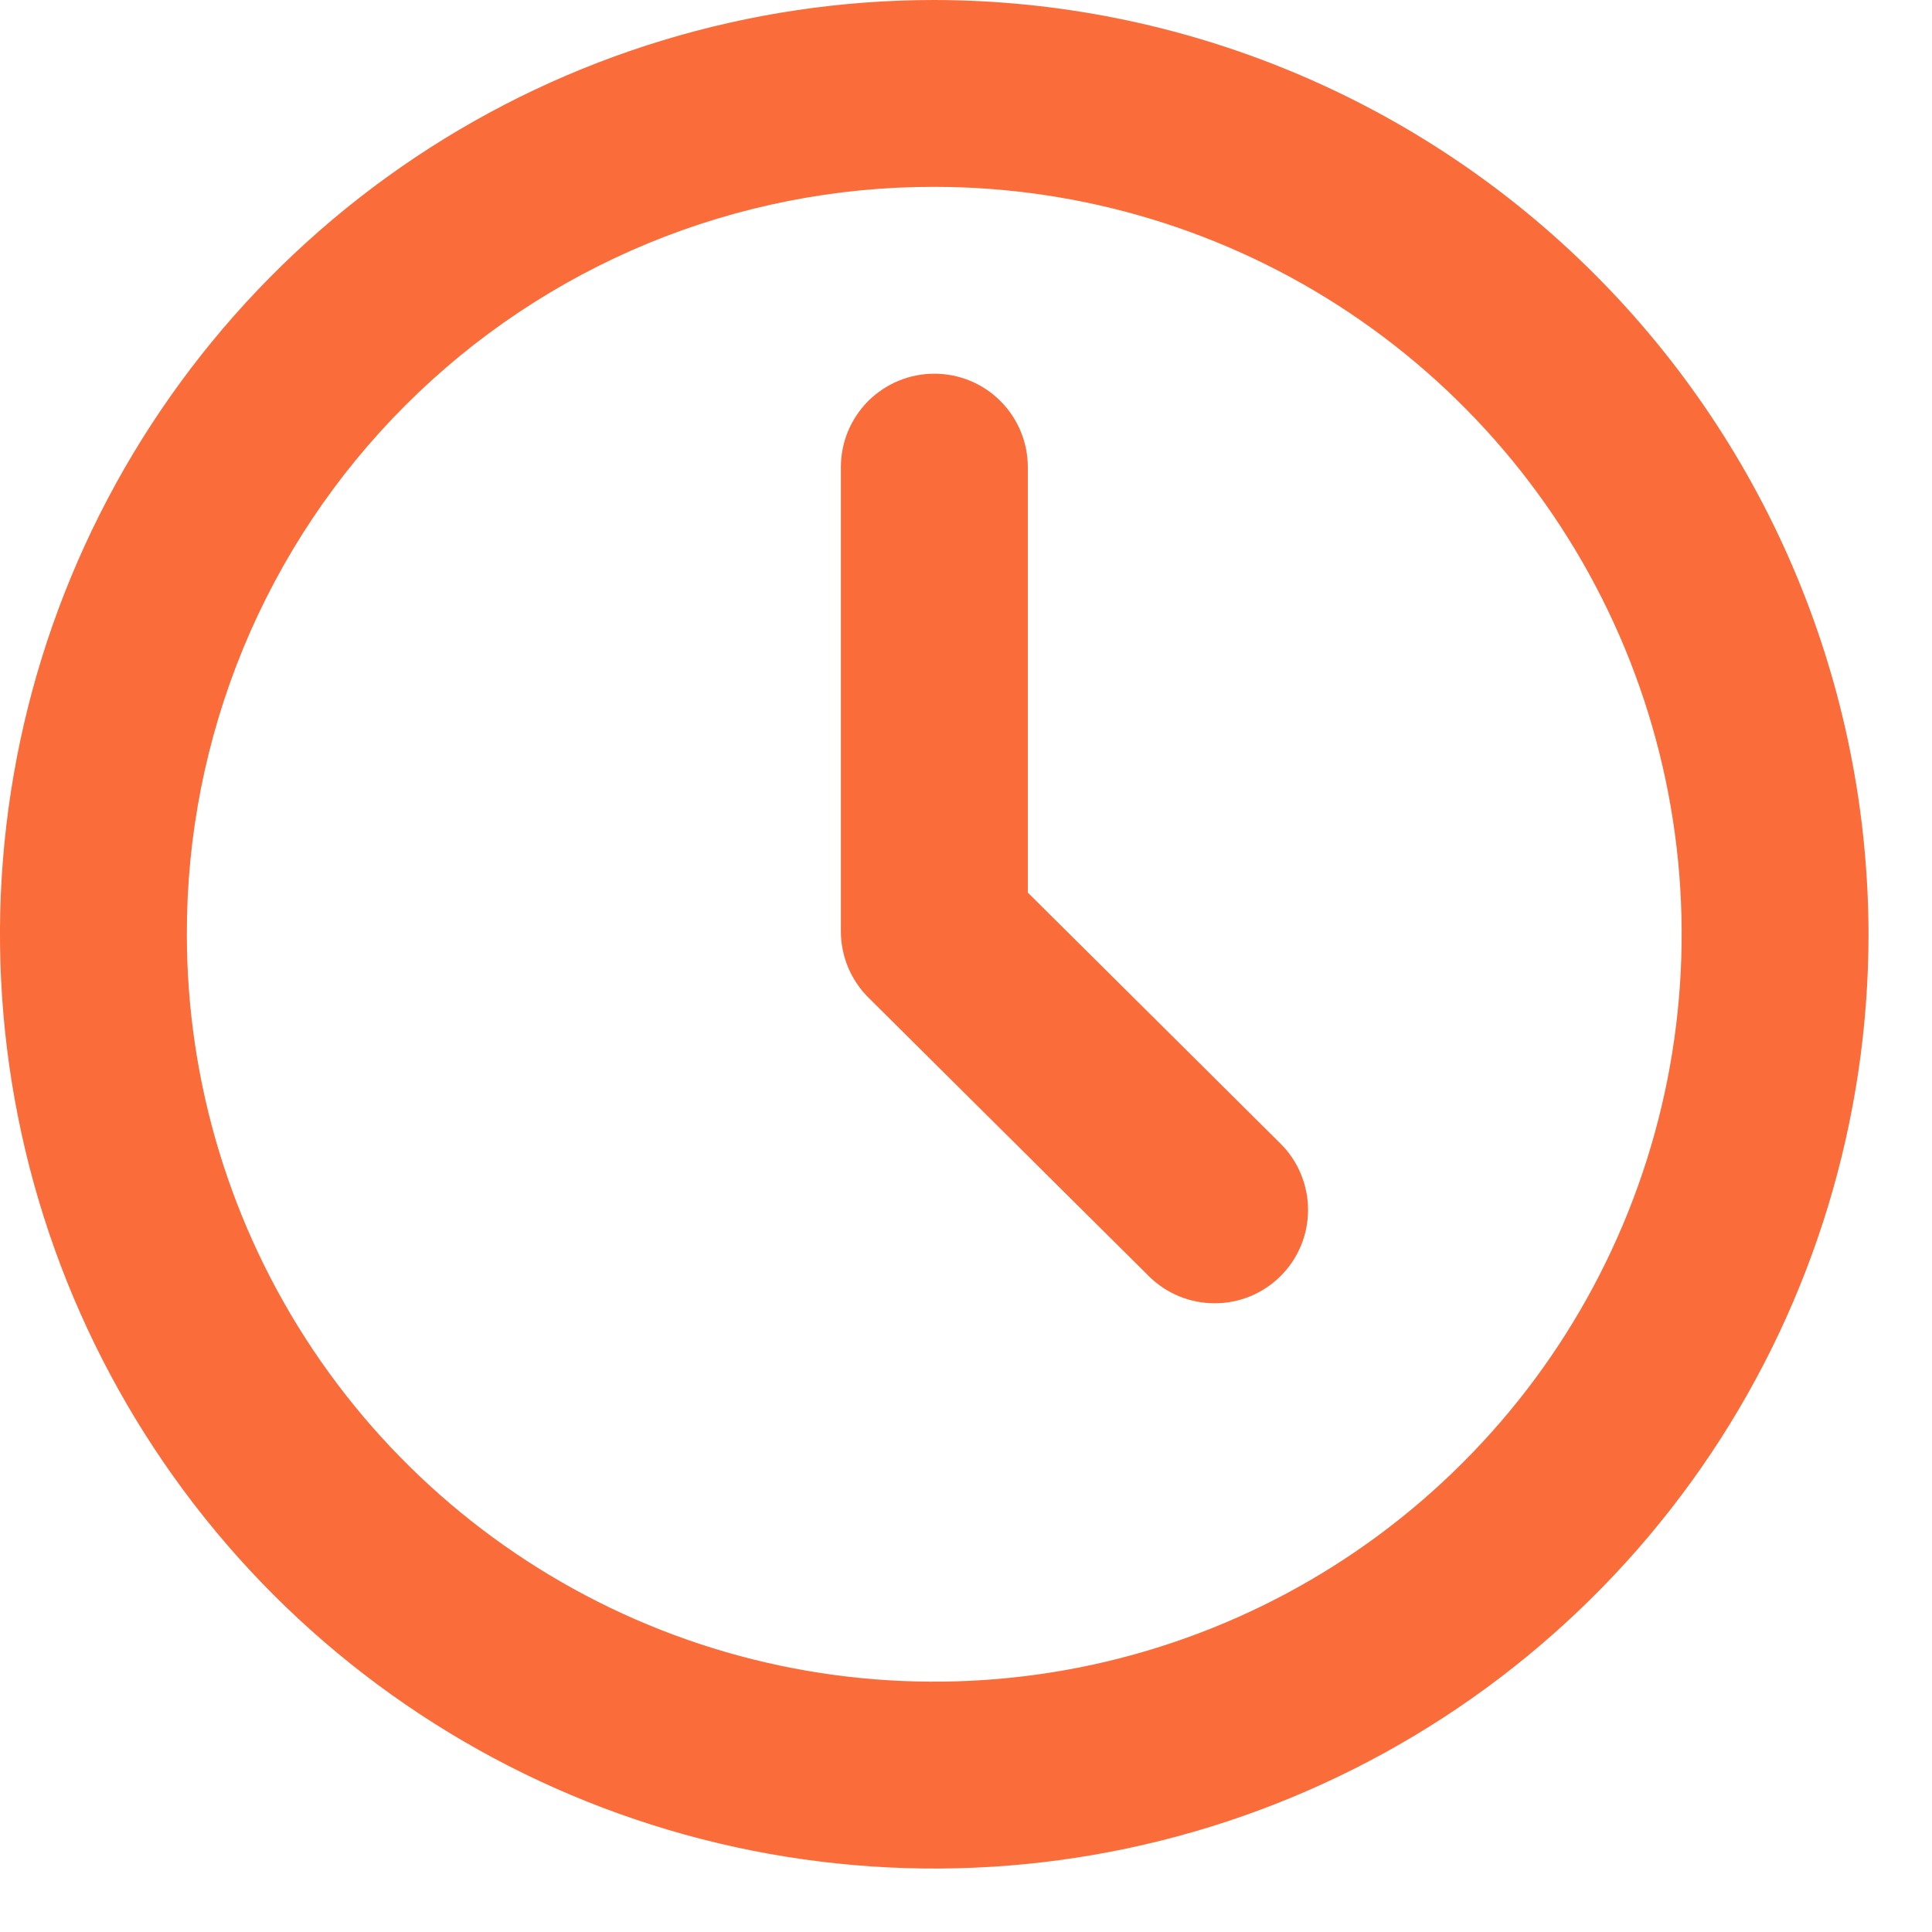
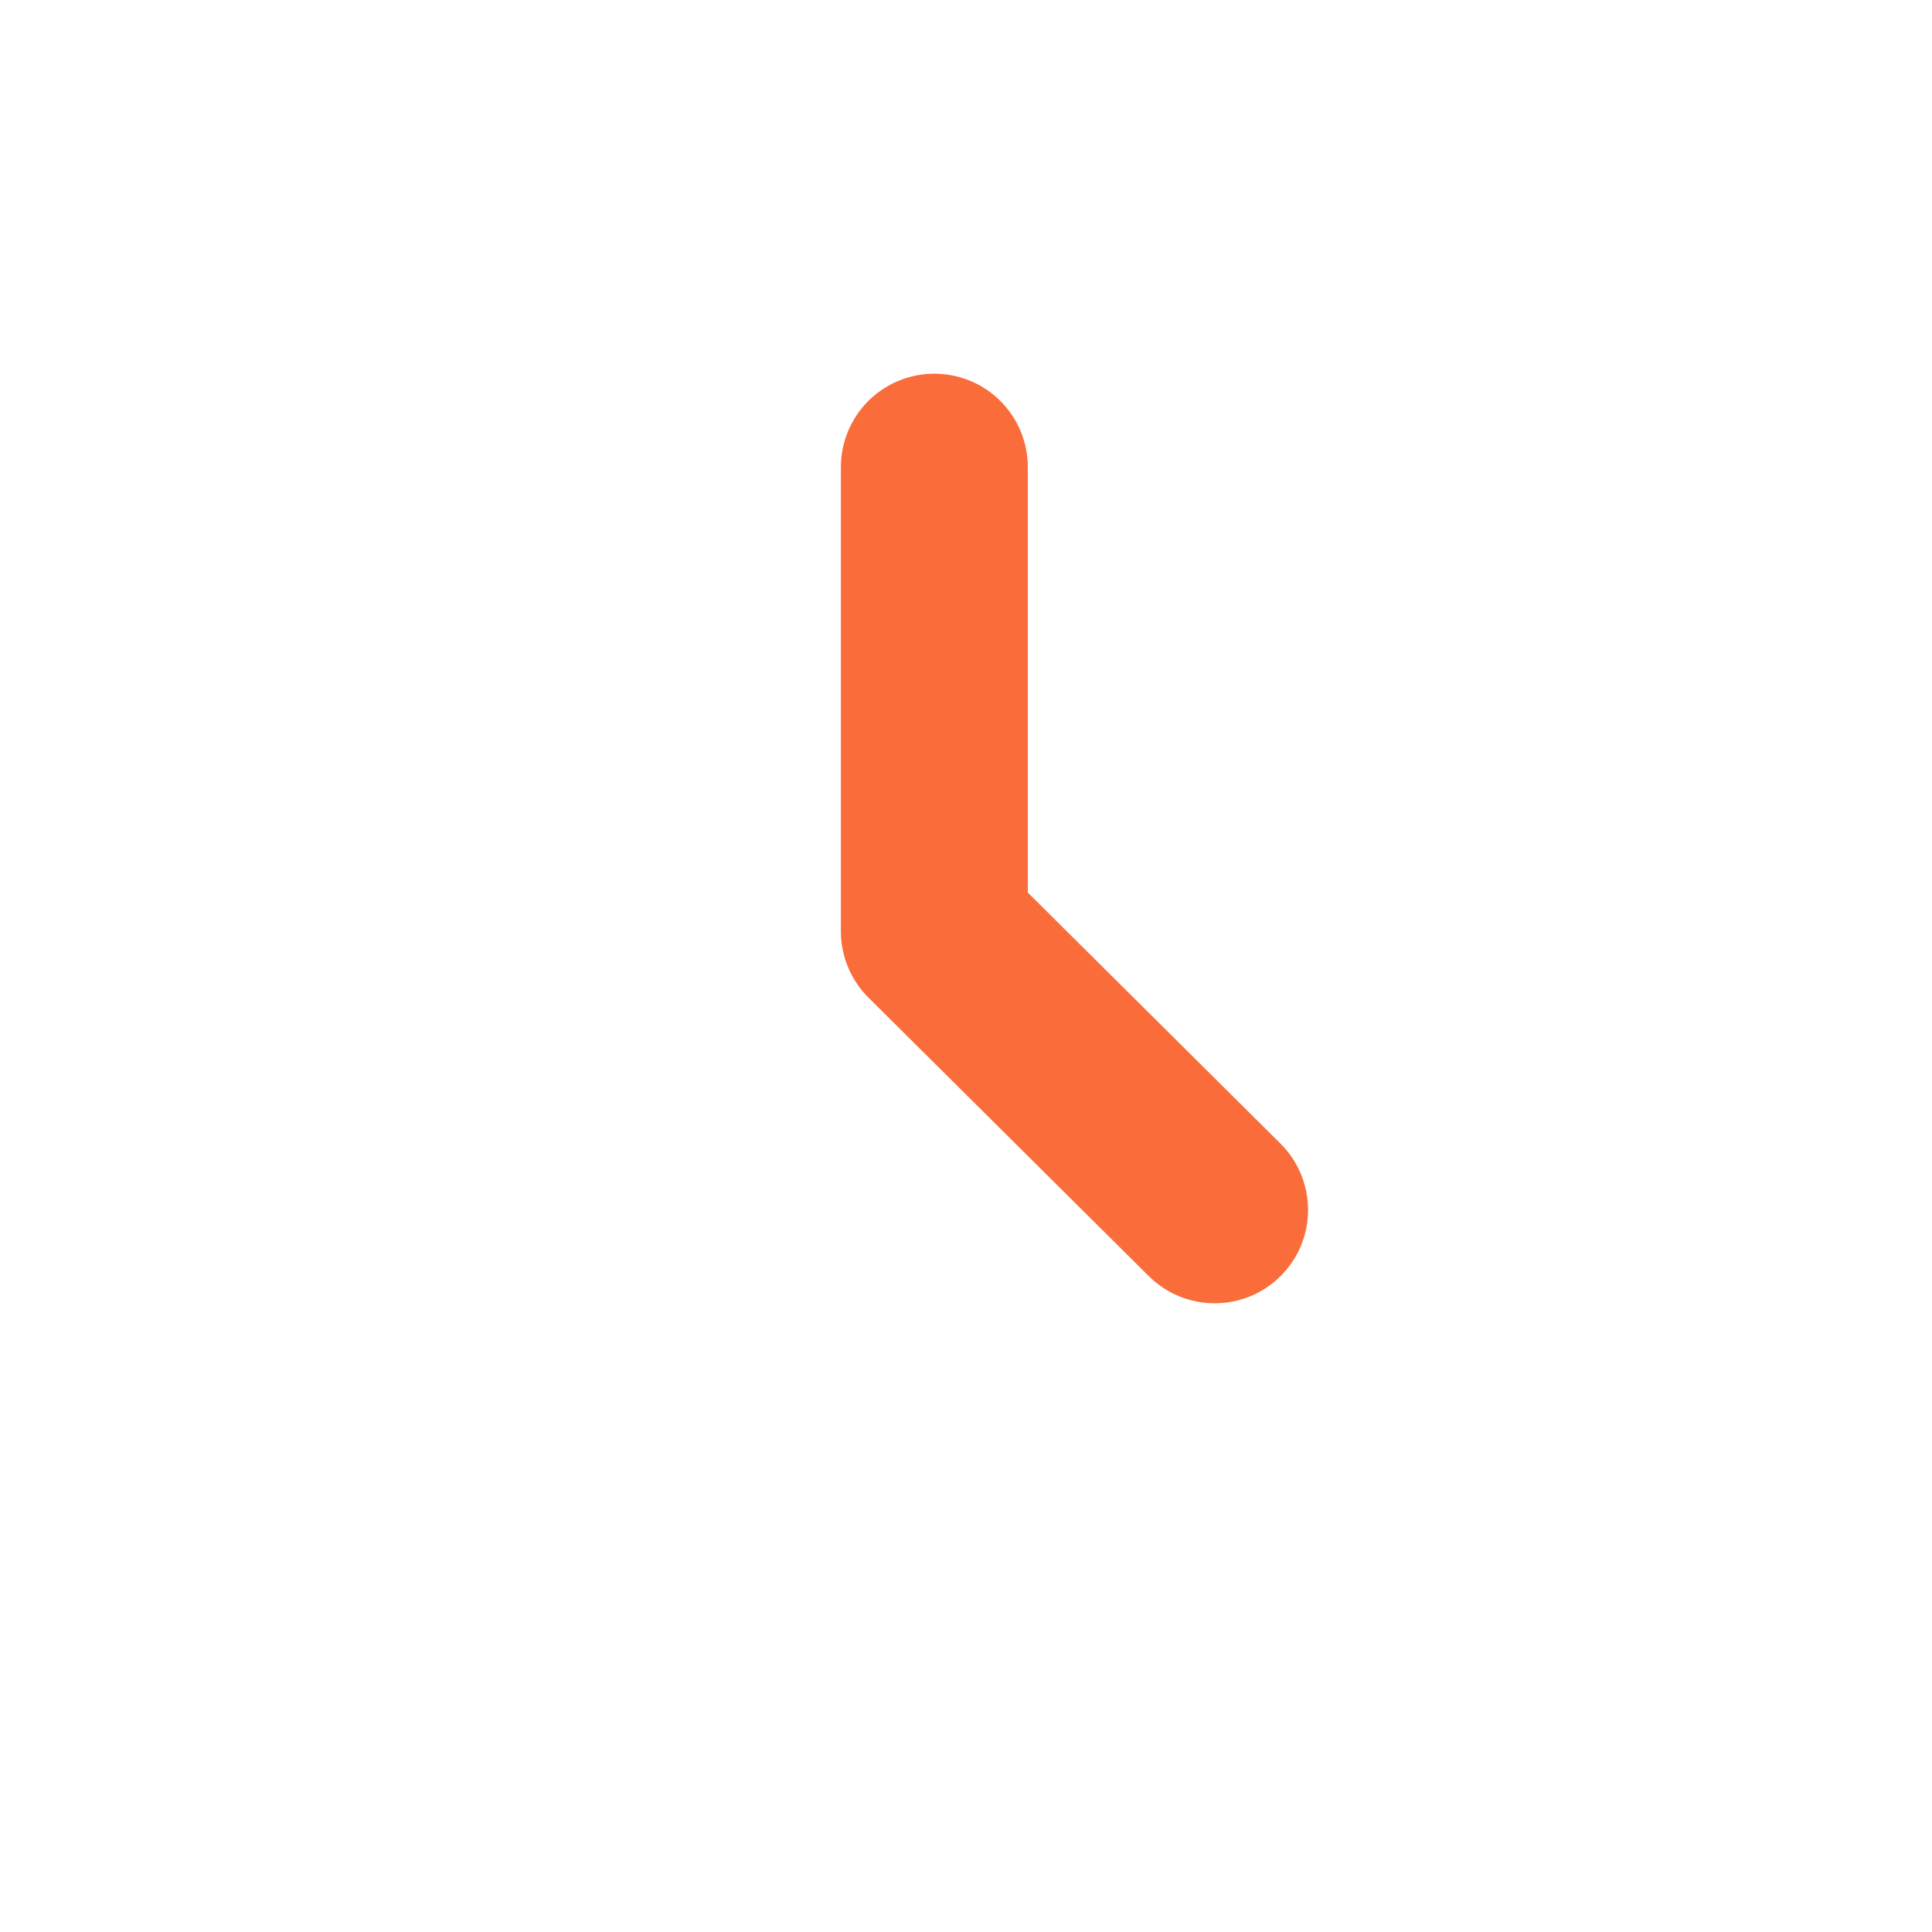
<svg xmlns="http://www.w3.org/2000/svg" width="21" height="21" viewBox="0 0 21 21" fill="none">
-   <path d="M10.155 0C8.147 0 6.183 0.596 4.513 1.711C2.843 2.827 1.542 4.413 0.773 6.269C0.004 8.124 -0.197 10.166 0.195 12.136C0.587 14.106 1.554 15.915 2.974 17.336C4.395 18.756 6.204 19.723 8.174 20.115C10.144 20.507 12.186 20.306 14.041 19.537C15.897 18.768 17.483 17.467 18.599 15.797C19.714 14.127 20.31 12.164 20.31 10.155C20.306 7.463 19.235 4.882 17.331 2.979C15.428 1.075 12.847 0.004 10.155 0ZM10.155 2.031C11.762 2.031 13.332 2.507 14.668 3.4C16.004 4.293 17.046 5.562 17.661 7.046C18.276 8.531 18.436 10.164 18.123 11.74C17.809 13.316 17.036 14.763 15.899 15.899C14.763 17.036 13.316 17.809 11.74 18.123C10.164 18.436 8.531 18.276 7.046 17.661C5.562 17.046 4.293 16.004 3.4 14.668C2.507 13.332 2.031 11.762 2.031 10.155C2.029 9.088 2.238 8.03 2.645 7.044C3.053 6.057 3.651 5.161 4.406 4.406C5.161 3.651 6.057 3.053 7.044 2.645C8.03 2.238 9.088 2.029 10.155 2.031Z" fill="#FA6D3B" />
  <path d="M10.156 4.062C10.022 4.062 9.89 4.088 9.767 4.139C9.644 4.19 9.532 4.265 9.437 4.359C9.343 4.454 9.268 4.566 9.217 4.689C9.166 4.812 9.14 4.945 9.14 5.078V10.124C9.14 10.258 9.167 10.39 9.218 10.514C9.27 10.637 9.345 10.75 9.44 10.844L12.487 13.871C12.678 14.061 12.936 14.167 13.206 14.166C13.475 14.166 13.733 14.058 13.923 13.867C14.113 13.676 14.219 13.418 14.218 13.148C14.217 12.879 14.11 12.621 13.919 12.431L11.172 9.702V5.079C11.172 4.945 11.146 4.813 11.095 4.69C11.044 4.566 10.969 4.454 10.875 4.36C10.781 4.265 10.668 4.19 10.545 4.139C10.422 4.088 10.289 4.062 10.156 4.062Z" fill="#FA6D3B" />
</svg>